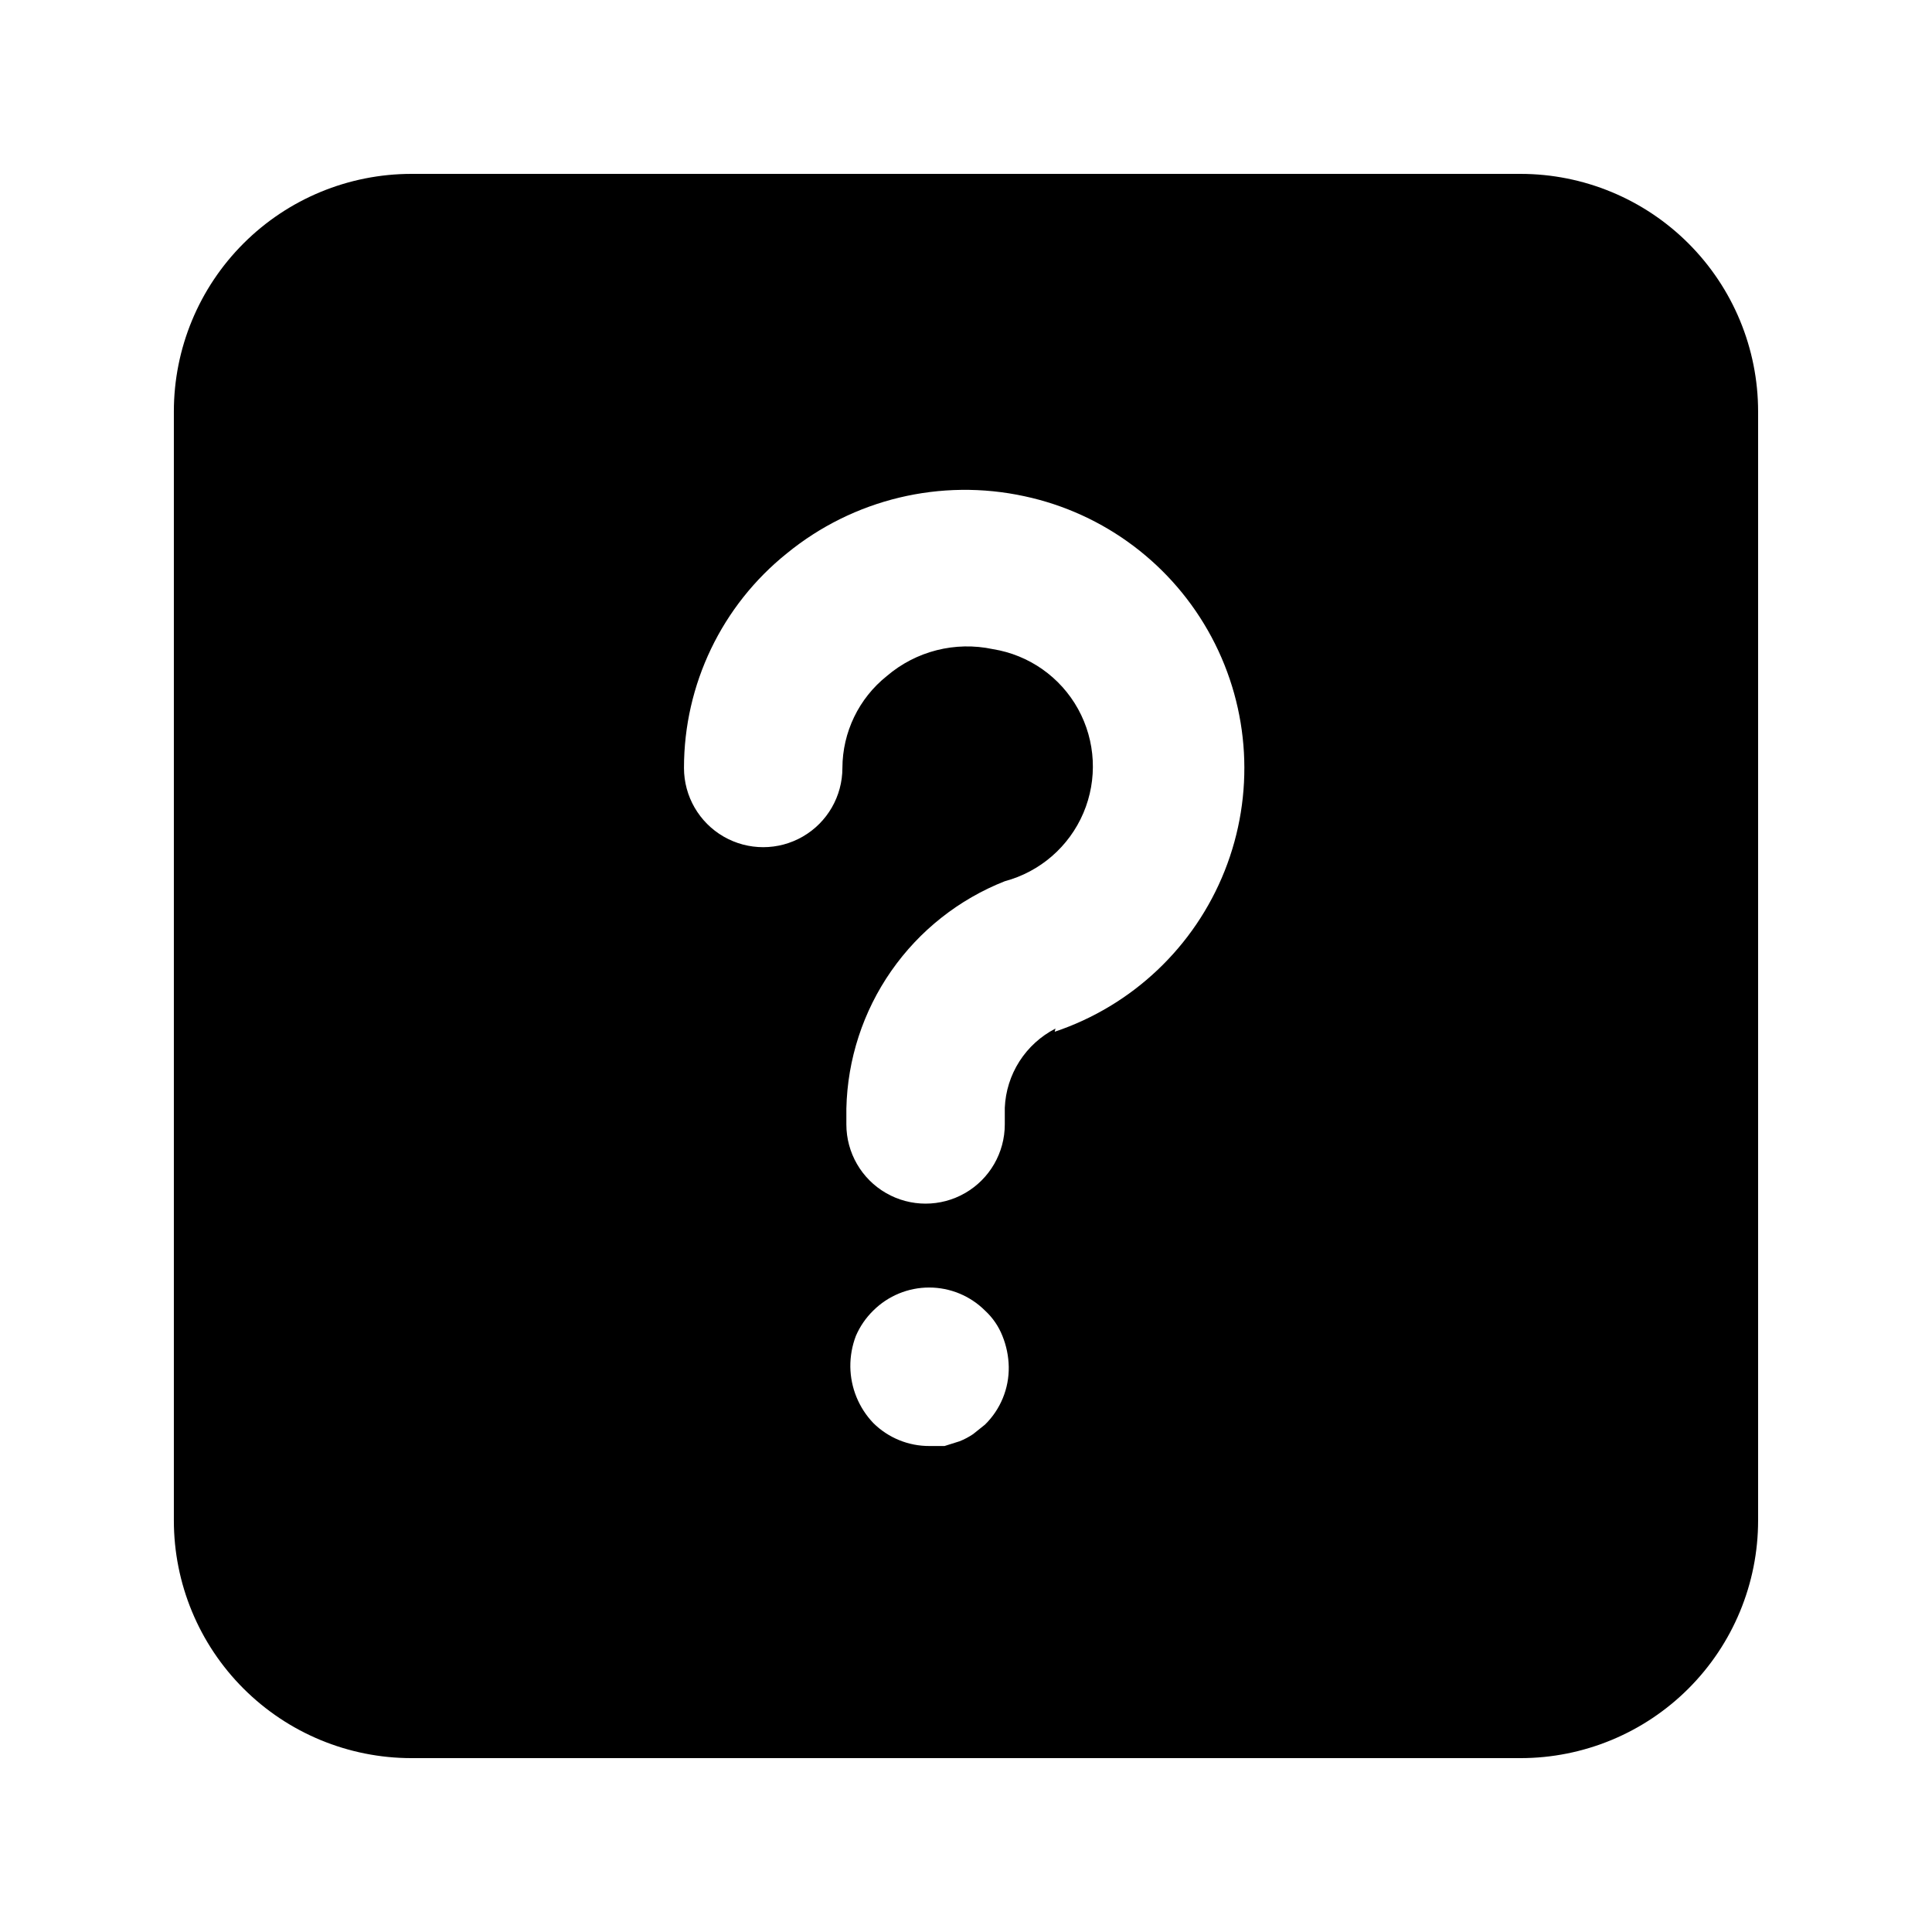
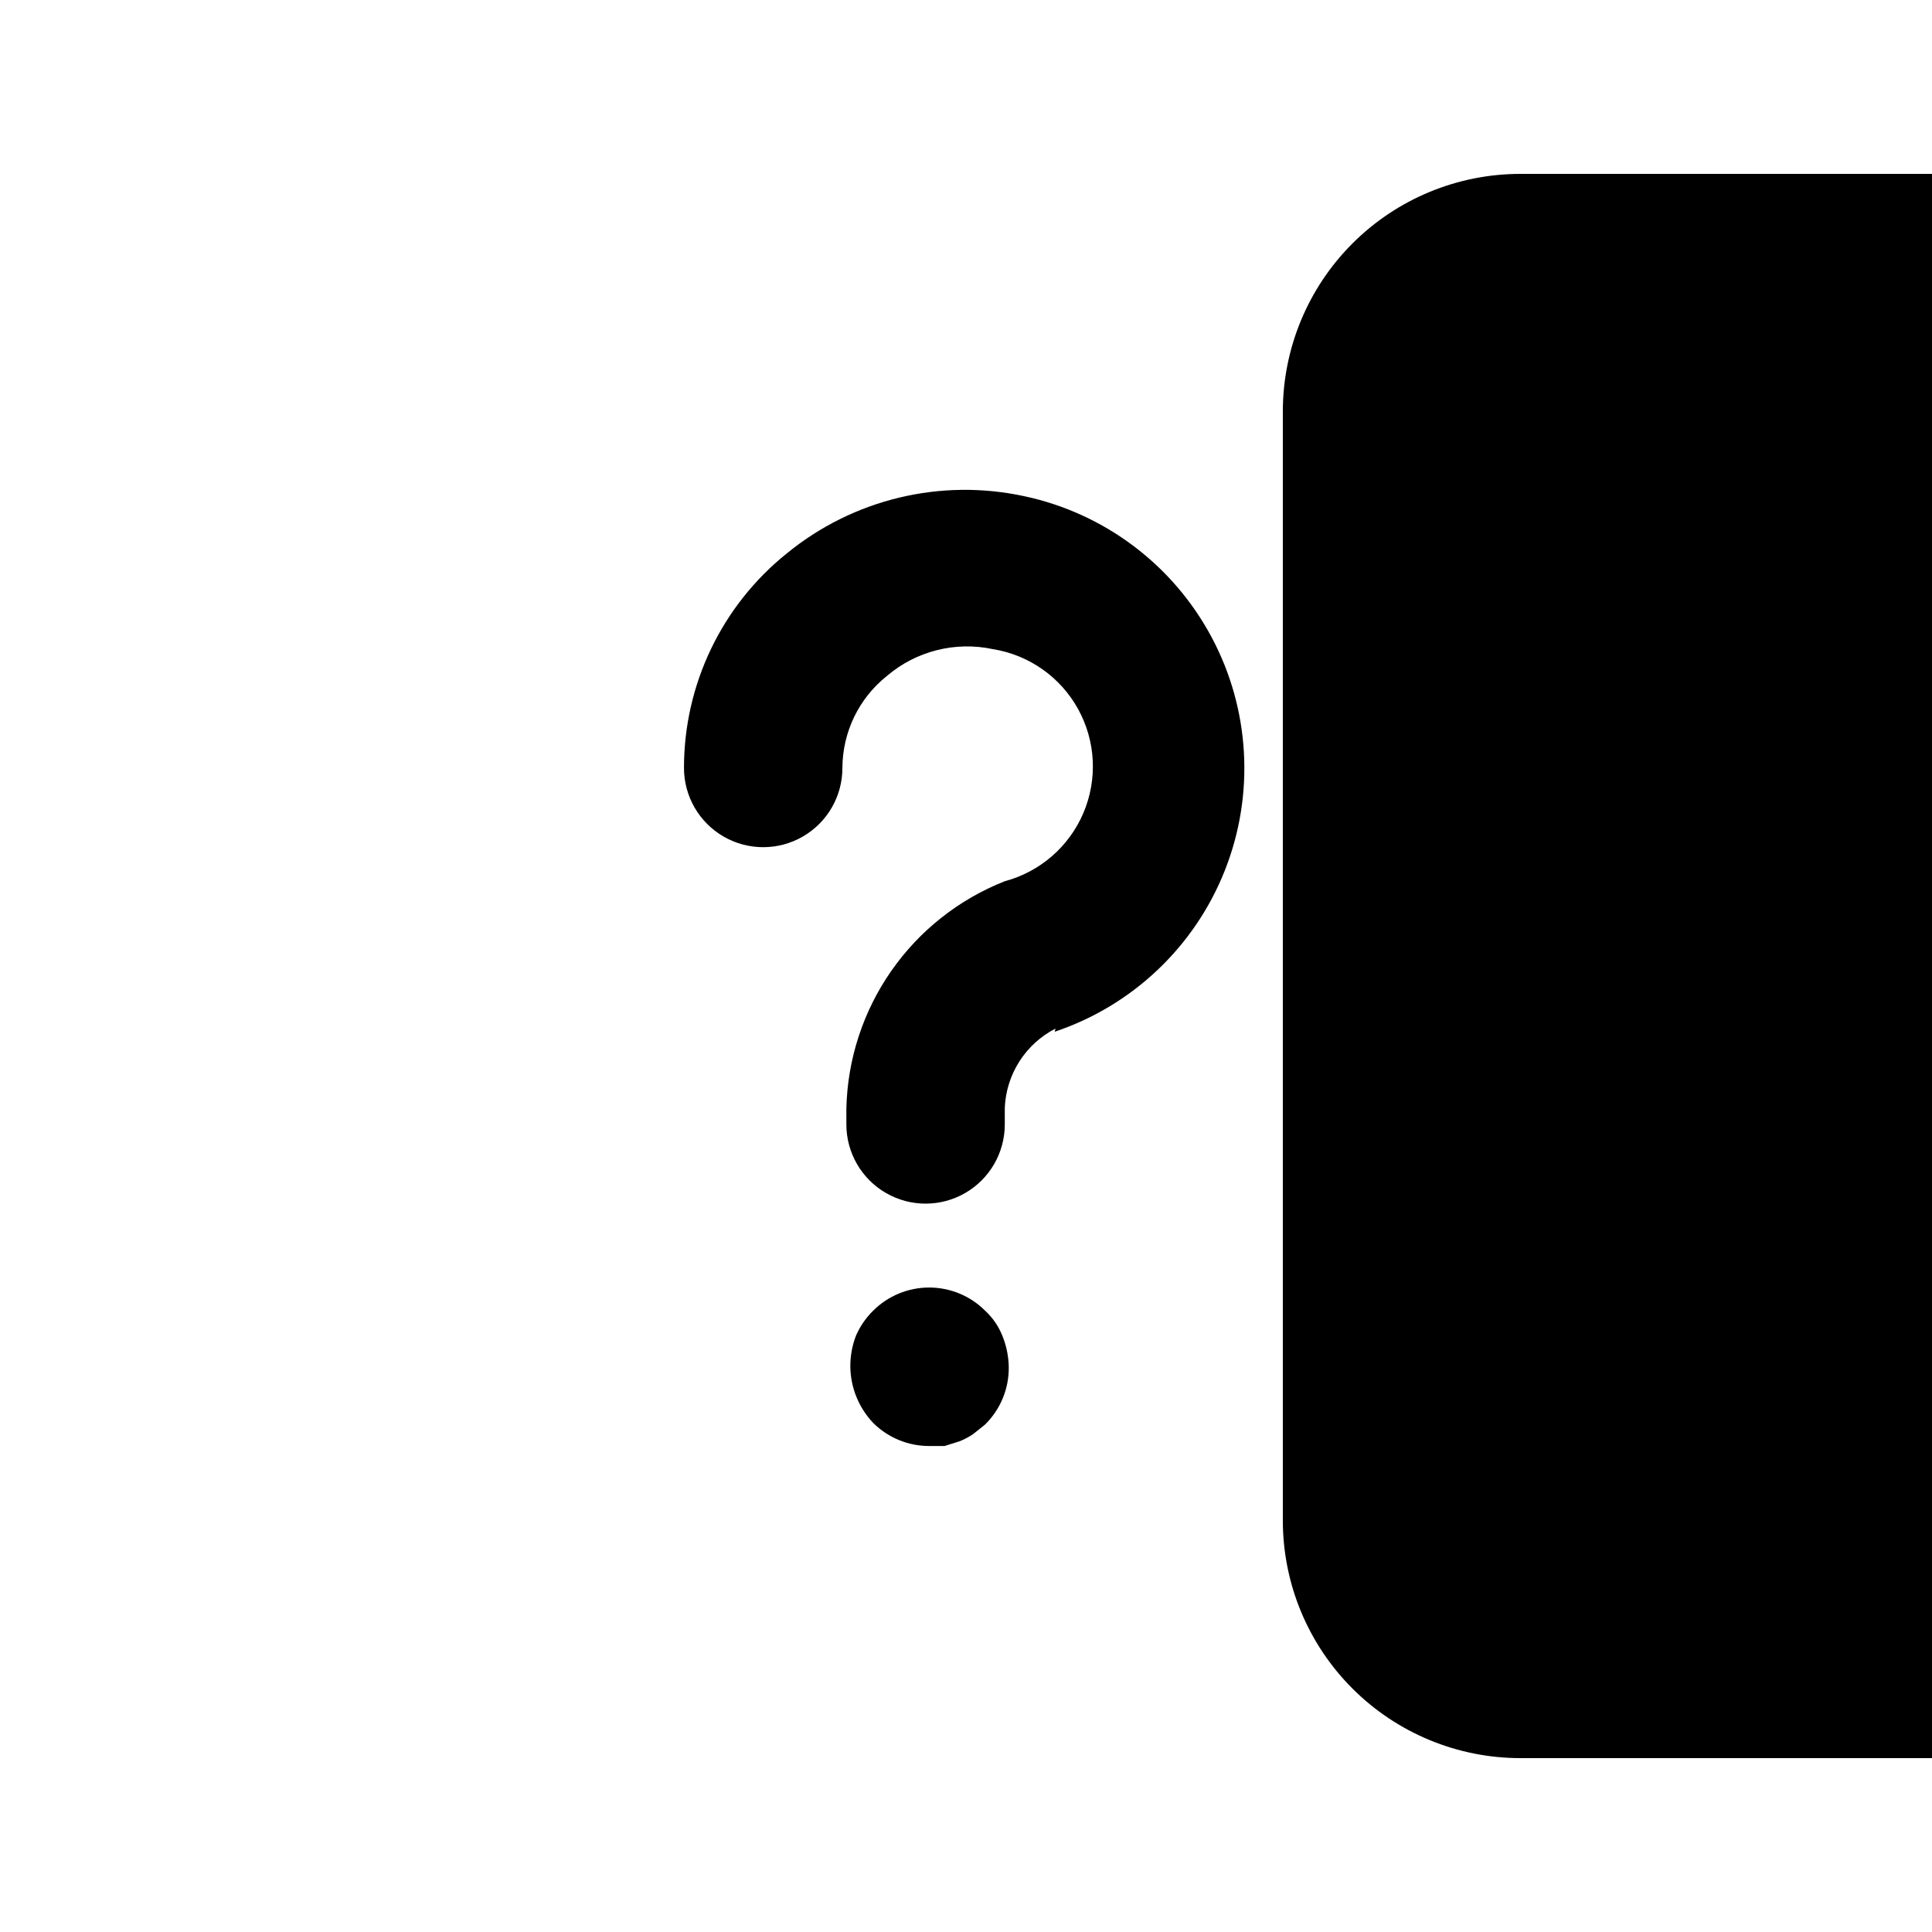
<svg xmlns="http://www.w3.org/2000/svg" fill="#000000" width="800px" height="800px" version="1.1" viewBox="144 144 512 512">
-   <path d="m546.94 190.08h-293.89c-16.703 0-32.723 6.633-44.531 18.445-11.812 11.809-18.445 27.828-18.445 44.531v293.89c0 16.703 6.633 32.723 18.445 44.531 11.809 11.812 27.828 18.445 44.531 18.445h293.89c16.703 0 32.723-6.633 44.531-18.445 11.812-11.809 18.445-27.828 18.445-44.531v-293.89c0-16.703-6.633-32.723-18.445-44.531-11.809-11.812-27.828-18.445-44.531-18.445zm-141.91 331.46-3.148 2.519c-1.117 0.754-2.316 1.387-3.566 1.887l-3.988 1.258h-3.988v0.004c-5.582 0.031-10.945-2.16-14.906-6.09-3.836-4.019-6.012-9.344-6.086-14.902-0.027-2.797 0.473-5.574 1.469-8.188 1.086-2.519 2.652-4.801 4.617-6.719 3.934-3.91 9.254-6.102 14.801-6.102 5.543 0 10.863 2.191 14.797 6.102 2.027 1.863 3.606 4.16 4.621 6.719 1.055 2.602 1.625 5.379 1.68 8.188 0.09 5.754-2.188 11.297-6.301 15.324zm18.684-104.96c-3.894 2-7.188 4.996-9.551 8.684-2.359 3.688-3.699 7.934-3.883 12.309v4.41c0 7.496-4 14.43-10.496 18.18-6.496 3.75-14.496 3.75-20.992 0s-10.496-10.684-10.496-18.18v-4.199c0.289-13.062 4.426-25.746 11.895-36.465s17.938-18.992 30.09-23.785c9.355-2.504 17.039-9.176 20.832-18.086 3.793-8.914 3.269-19.074-1.41-27.555-4.684-8.477-13.008-14.328-22.57-15.863-9.977-2.133-20.379 0.504-28.129 7.137-7.406 5.914-11.73 14.871-11.758 24.352 0 7.5-4 14.43-10.496 18.18-6.492 3.75-14.496 3.75-20.992 0-6.492-3.75-10.496-10.68-10.496-18.18-0.012-22.125 10.027-43.055 27.289-56.891 17.594-14.371 40.781-19.938 62.977-15.113 21.203 4.547 39.328 18.199 49.547 37.328 10.219 19.125 11.492 41.781 3.481 61.934-8.008 20.152-24.488 35.75-45.051 42.645z" />
+   <path d="m546.94 190.08c-16.703 0-32.723 6.633-44.531 18.445-11.812 11.809-18.445 27.828-18.445 44.531v293.89c0 16.703 6.633 32.723 18.445 44.531 11.809 11.812 27.828 18.445 44.531 18.445h293.89c16.703 0 32.723-6.633 44.531-18.445 11.812-11.809 18.445-27.828 18.445-44.531v-293.89c0-16.703-6.633-32.723-18.445-44.531-11.809-11.812-27.828-18.445-44.531-18.445zm-141.91 331.46-3.148 2.519c-1.117 0.754-2.316 1.387-3.566 1.887l-3.988 1.258h-3.988v0.004c-5.582 0.031-10.945-2.16-14.906-6.09-3.836-4.019-6.012-9.344-6.086-14.902-0.027-2.797 0.473-5.574 1.469-8.188 1.086-2.519 2.652-4.801 4.617-6.719 3.934-3.91 9.254-6.102 14.801-6.102 5.543 0 10.863 2.191 14.797 6.102 2.027 1.863 3.606 4.16 4.621 6.719 1.055 2.602 1.625 5.379 1.68 8.188 0.09 5.754-2.188 11.297-6.301 15.324zm18.684-104.96c-3.894 2-7.188 4.996-9.551 8.684-2.359 3.688-3.699 7.934-3.883 12.309v4.41c0 7.496-4 14.43-10.496 18.18-6.496 3.75-14.496 3.75-20.992 0s-10.496-10.684-10.496-18.18v-4.199c0.289-13.062 4.426-25.746 11.895-36.465s17.938-18.992 30.09-23.785c9.355-2.504 17.039-9.176 20.832-18.086 3.793-8.914 3.269-19.074-1.41-27.555-4.684-8.477-13.008-14.328-22.57-15.863-9.977-2.133-20.379 0.504-28.129 7.137-7.406 5.914-11.73 14.871-11.758 24.352 0 7.5-4 14.43-10.496 18.18-6.492 3.75-14.496 3.75-20.992 0-6.492-3.75-10.496-10.68-10.496-18.18-0.012-22.125 10.027-43.055 27.289-56.891 17.594-14.371 40.781-19.938 62.977-15.113 21.203 4.547 39.328 18.199 49.547 37.328 10.219 19.125 11.492 41.781 3.481 61.934-8.008 20.152-24.488 35.75-45.051 42.645z" />
</svg>